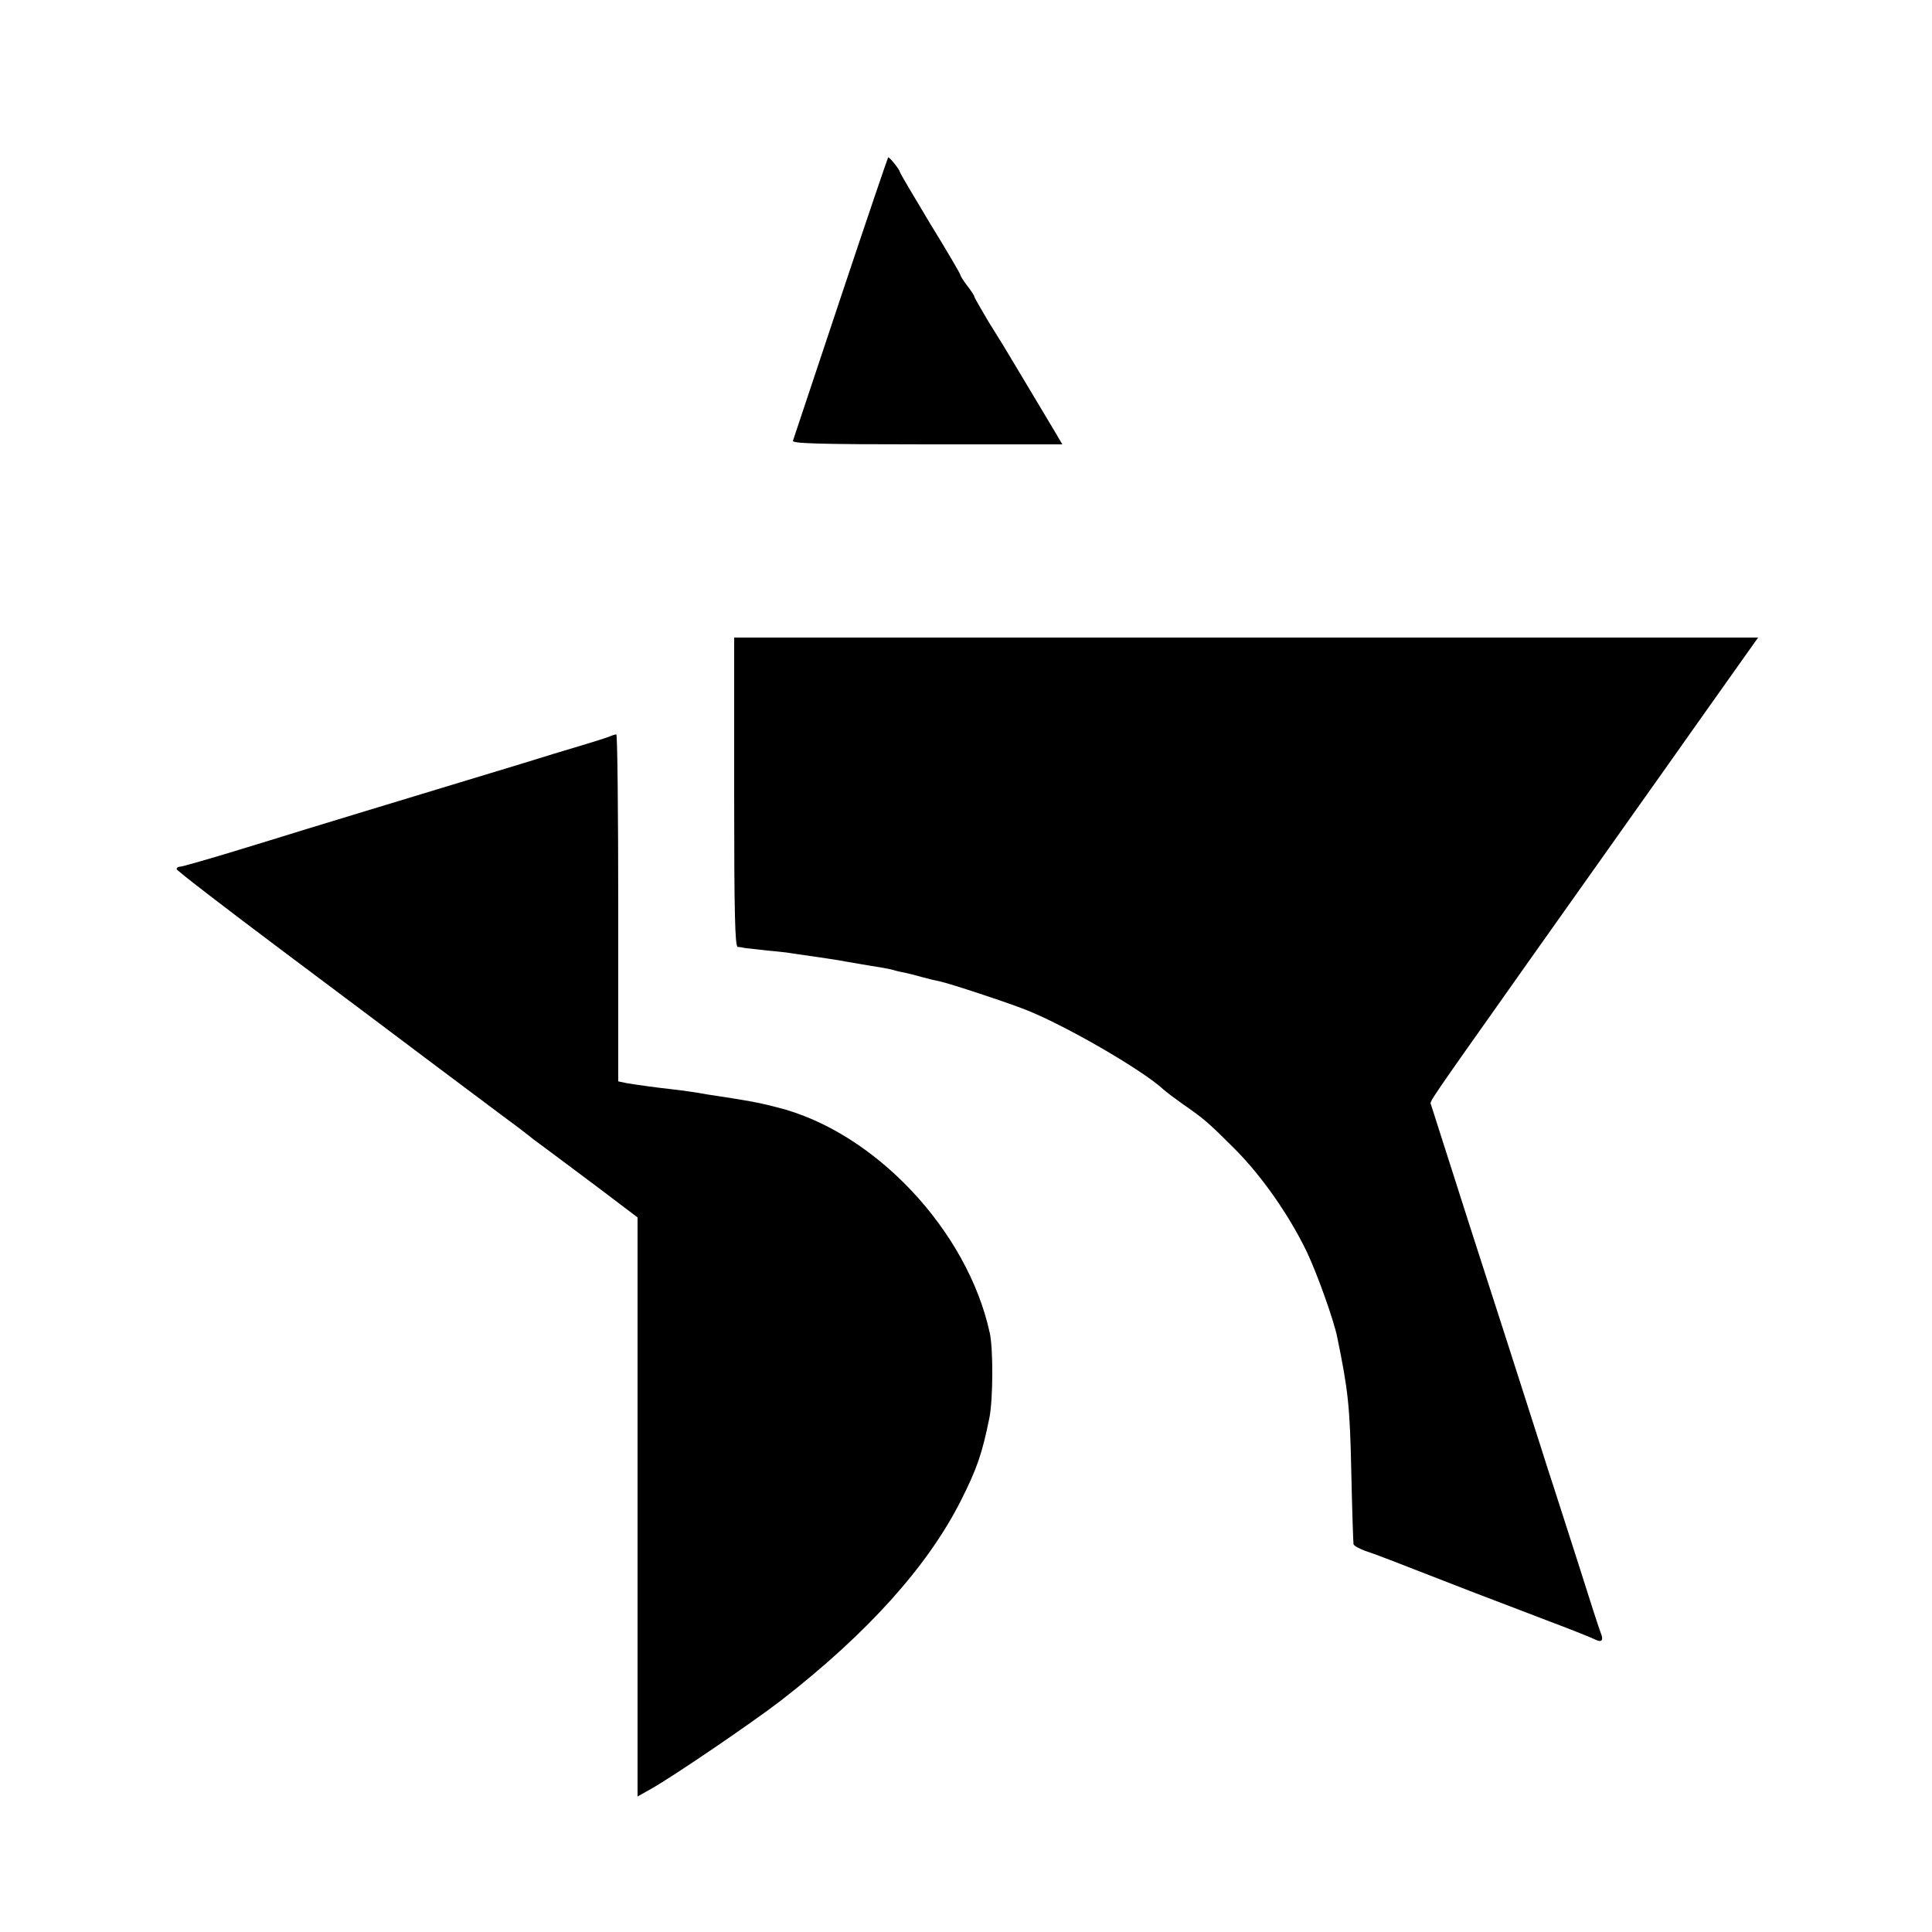
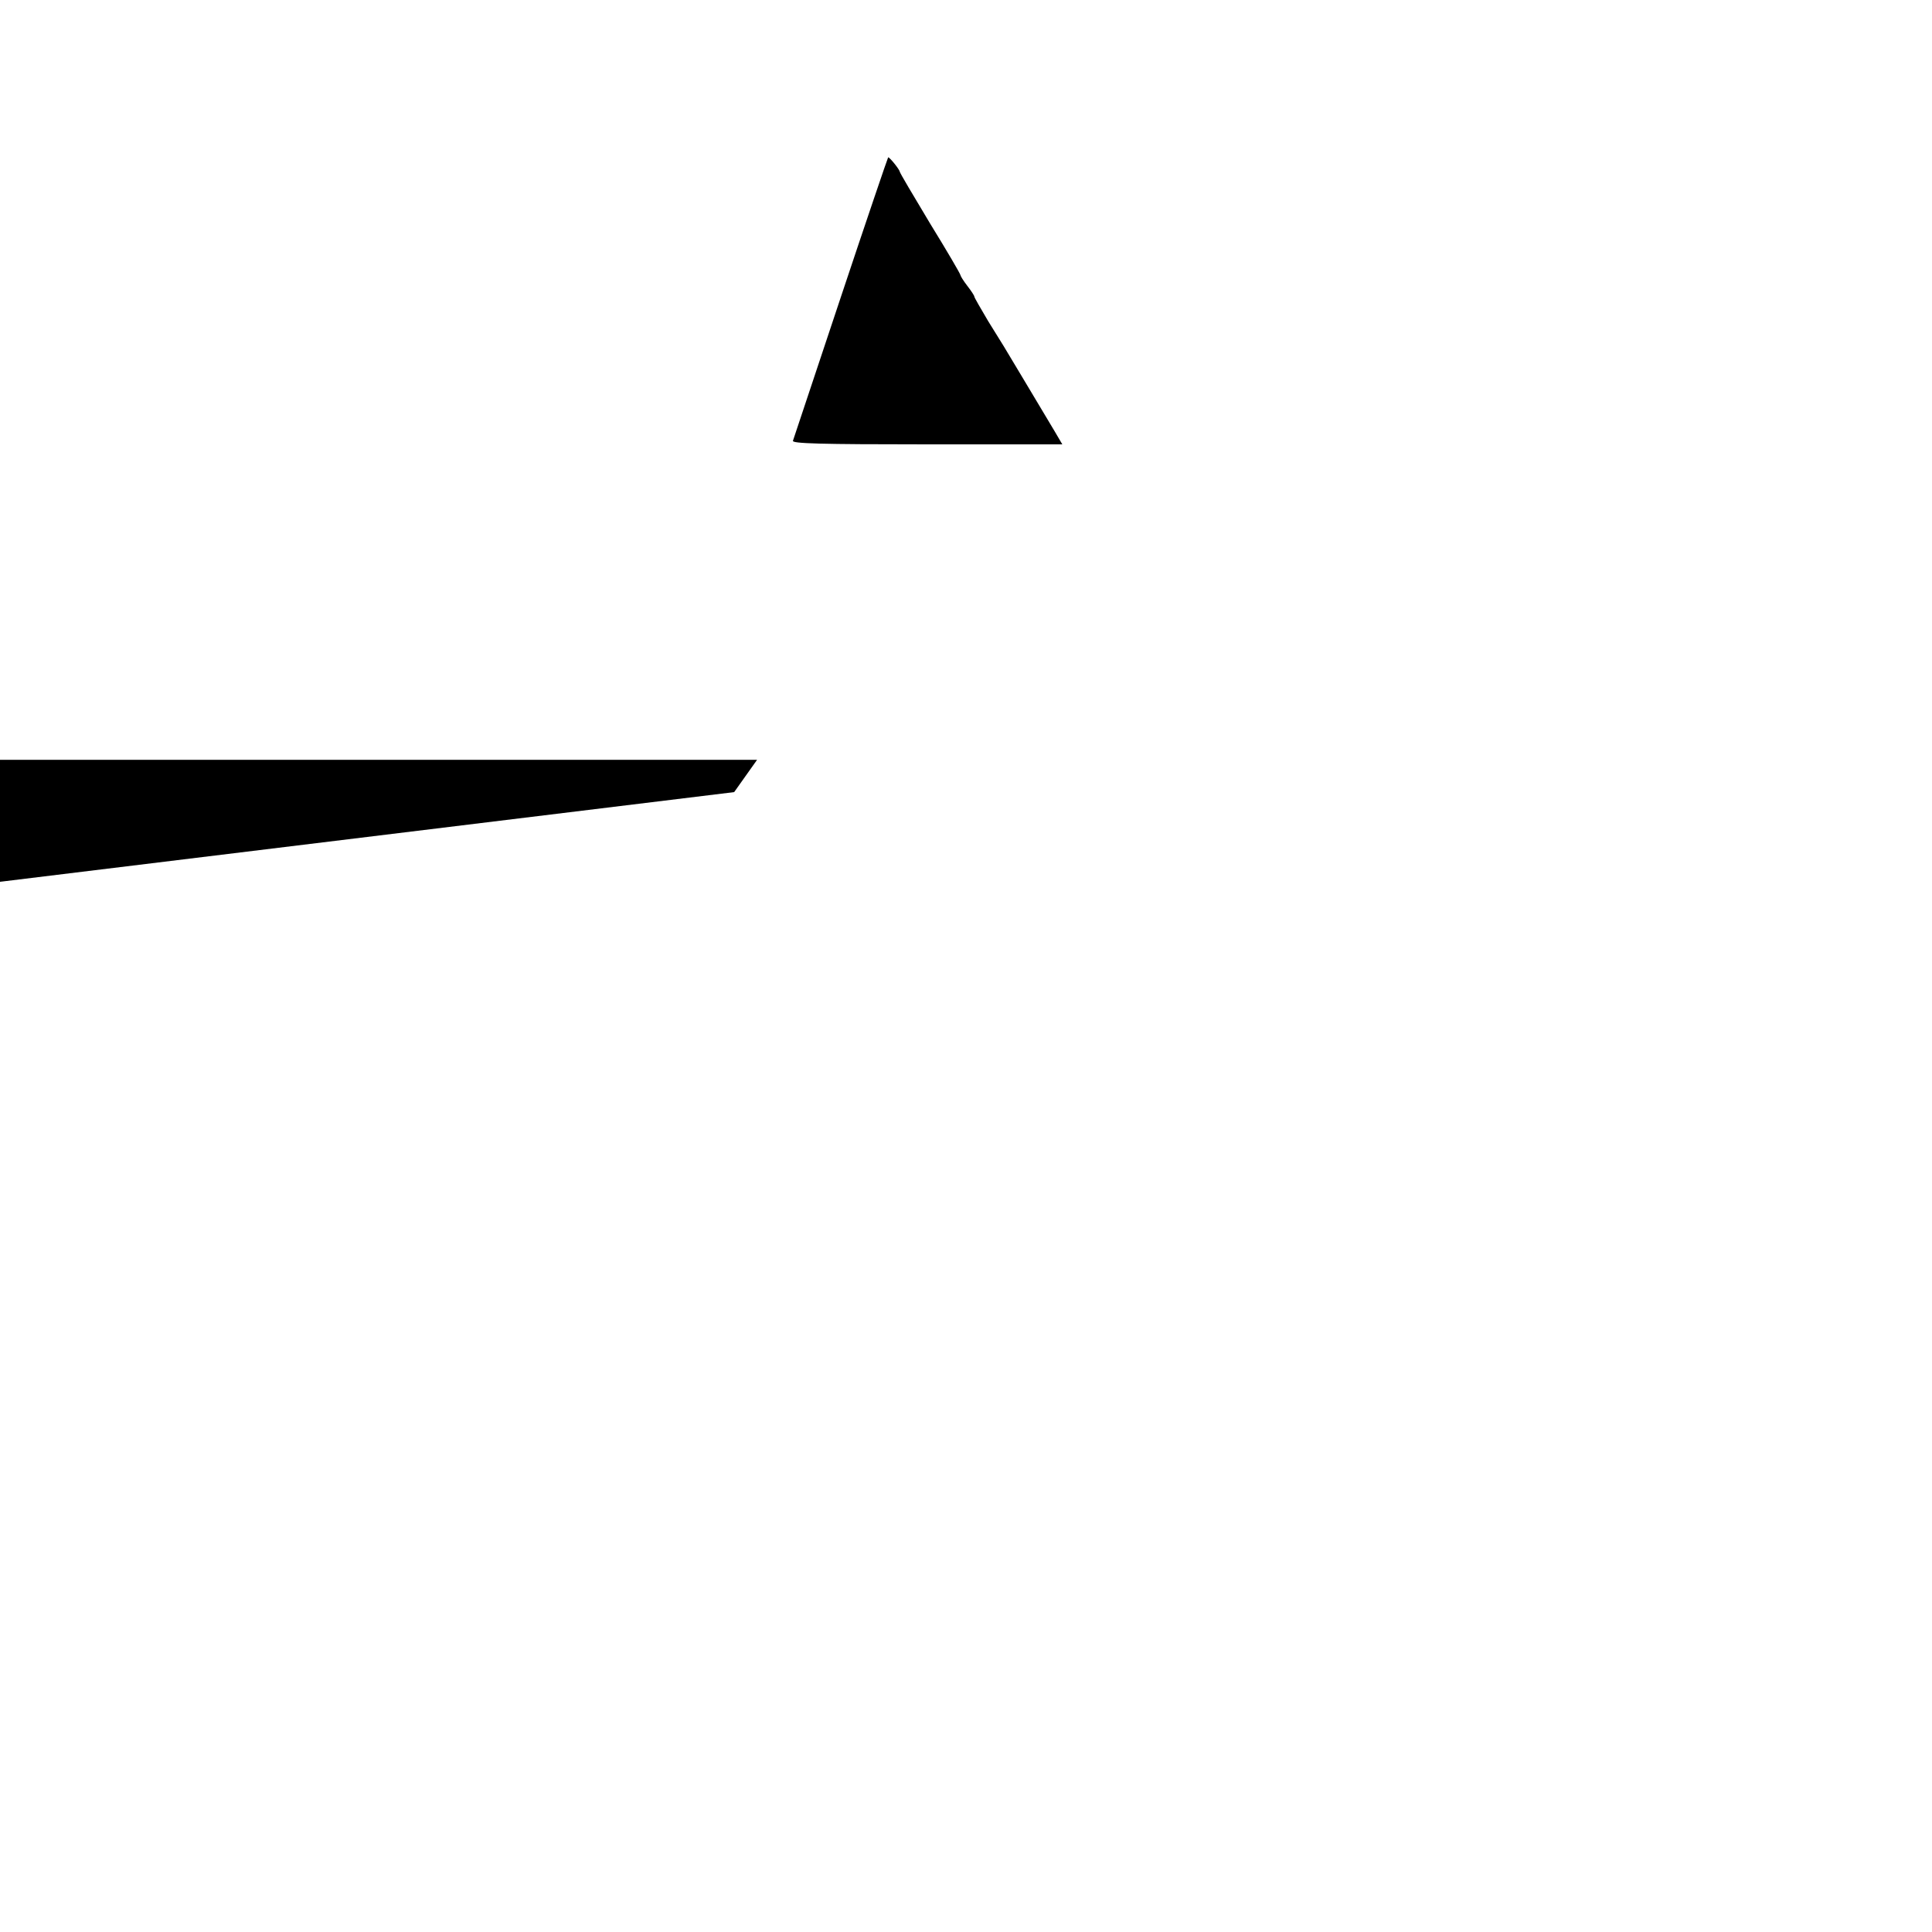
<svg xmlns="http://www.w3.org/2000/svg" version="1.0" width="700pt" height="700pt" viewBox="0 0 700 700" preserveAspectRatio="xMidYMid meet">
  <g transform="translate(0,700) scale(0.1,-0.1)" fill="#000000" stroke="none">
    <path d="M3046 5922 c-93 -279 -171 -513 -173 -519 -4 -10 98 -13 485 -13 l491 0 -27 46 c-35 59 -36 60 -110 184 -83 139 -74 124 -132 217 -27 46 -50 85 -50 89 0 3 -11 20 -25 38 -14 18 -25 36 -25 39 0 4 -49 88 -110 187 -60 100 -110 184 -110 188 -1 8 -36 52 -42 52 -1 0 -79 -229 -172 -508z" />
-     <path d="M2660 4130 c0 -441 3 -560 13 -561 6 0 19 -2 27 -4 8 -1 44 -5 80 -9 36 -3 79 -8 95 -11 92 -13 172 -25 190 -29 25 -4 79 -14 125 -21 19 -3 43 -8 52 -11 9 -3 25 -6 35 -8 10 -2 38 -9 63 -16 25 -7 55 -14 66 -16 31 -6 250 -78 314 -104 143 -57 418 -216 495 -287 11 -10 43 -34 70 -53 78 -54 94 -68 191 -165 97 -98 194 -237 258 -369 37 -77 99 -250 111 -311 40 -194 46 -251 51 -490 3 -137 7 -255 8 -260 2 -6 21 -16 42 -24 37 -12 76 -27 389 -149 72 -27 198 -76 280 -107 83 -31 157 -61 166 -66 22 -11 30 -2 19 24 -5 12 -41 123 -80 247 -40 124 -80 250 -90 280 -10 30 -34 105 -53 165 -19 61 -76 236 -125 390 -71 219 -175 543 -267 832 -5 14 -25 -16 356 523 174 245 393 555 489 690 95 135 211 298 257 363 l83 117 -1855 0 -1855 0 0 -560z" />
-     <path d="M2205 4330 c-11 -4 -58 -19 -105 -33 -47 -14 -137 -41 -200 -61 -63 -19 -198 -60 -300 -91 -102 -31 -228 -69 -280 -85 -52 -16 -147 -45 -210 -64 -63 -20 -189 -58 -280 -86 -90 -27 -170 -50 -177 -50 -7 0 -13 -4 -13 -9 0 -5 173 -138 385 -297 212 -159 458 -343 545 -409 88 -66 199 -149 247 -185 49 -36 90 -67 93 -70 3 -3 34 -27 70 -53 36 -27 125 -93 198 -148 l132 -100 0 -1049 0 -1049 48 27 c79 44 371 243 472 321 315 245 532 487 652 725 58 115 77 171 103 300 13 67 14 249 1 307 -81 372 -419 730 -771 817 -69 18 -109 25 -255 47 -14 3 -41 7 -61 10 -20 3 -51 7 -70 9 -46 5 -128 16 -161 22 l-28 6 0 629 c0 346 -3 629 -7 628 -5 0 -17 -4 -28 -9z" />
+     <path d="M2660 4130 l83 117 -1855 0 -1855 0 0 -560z" />
  </g>
</svg>